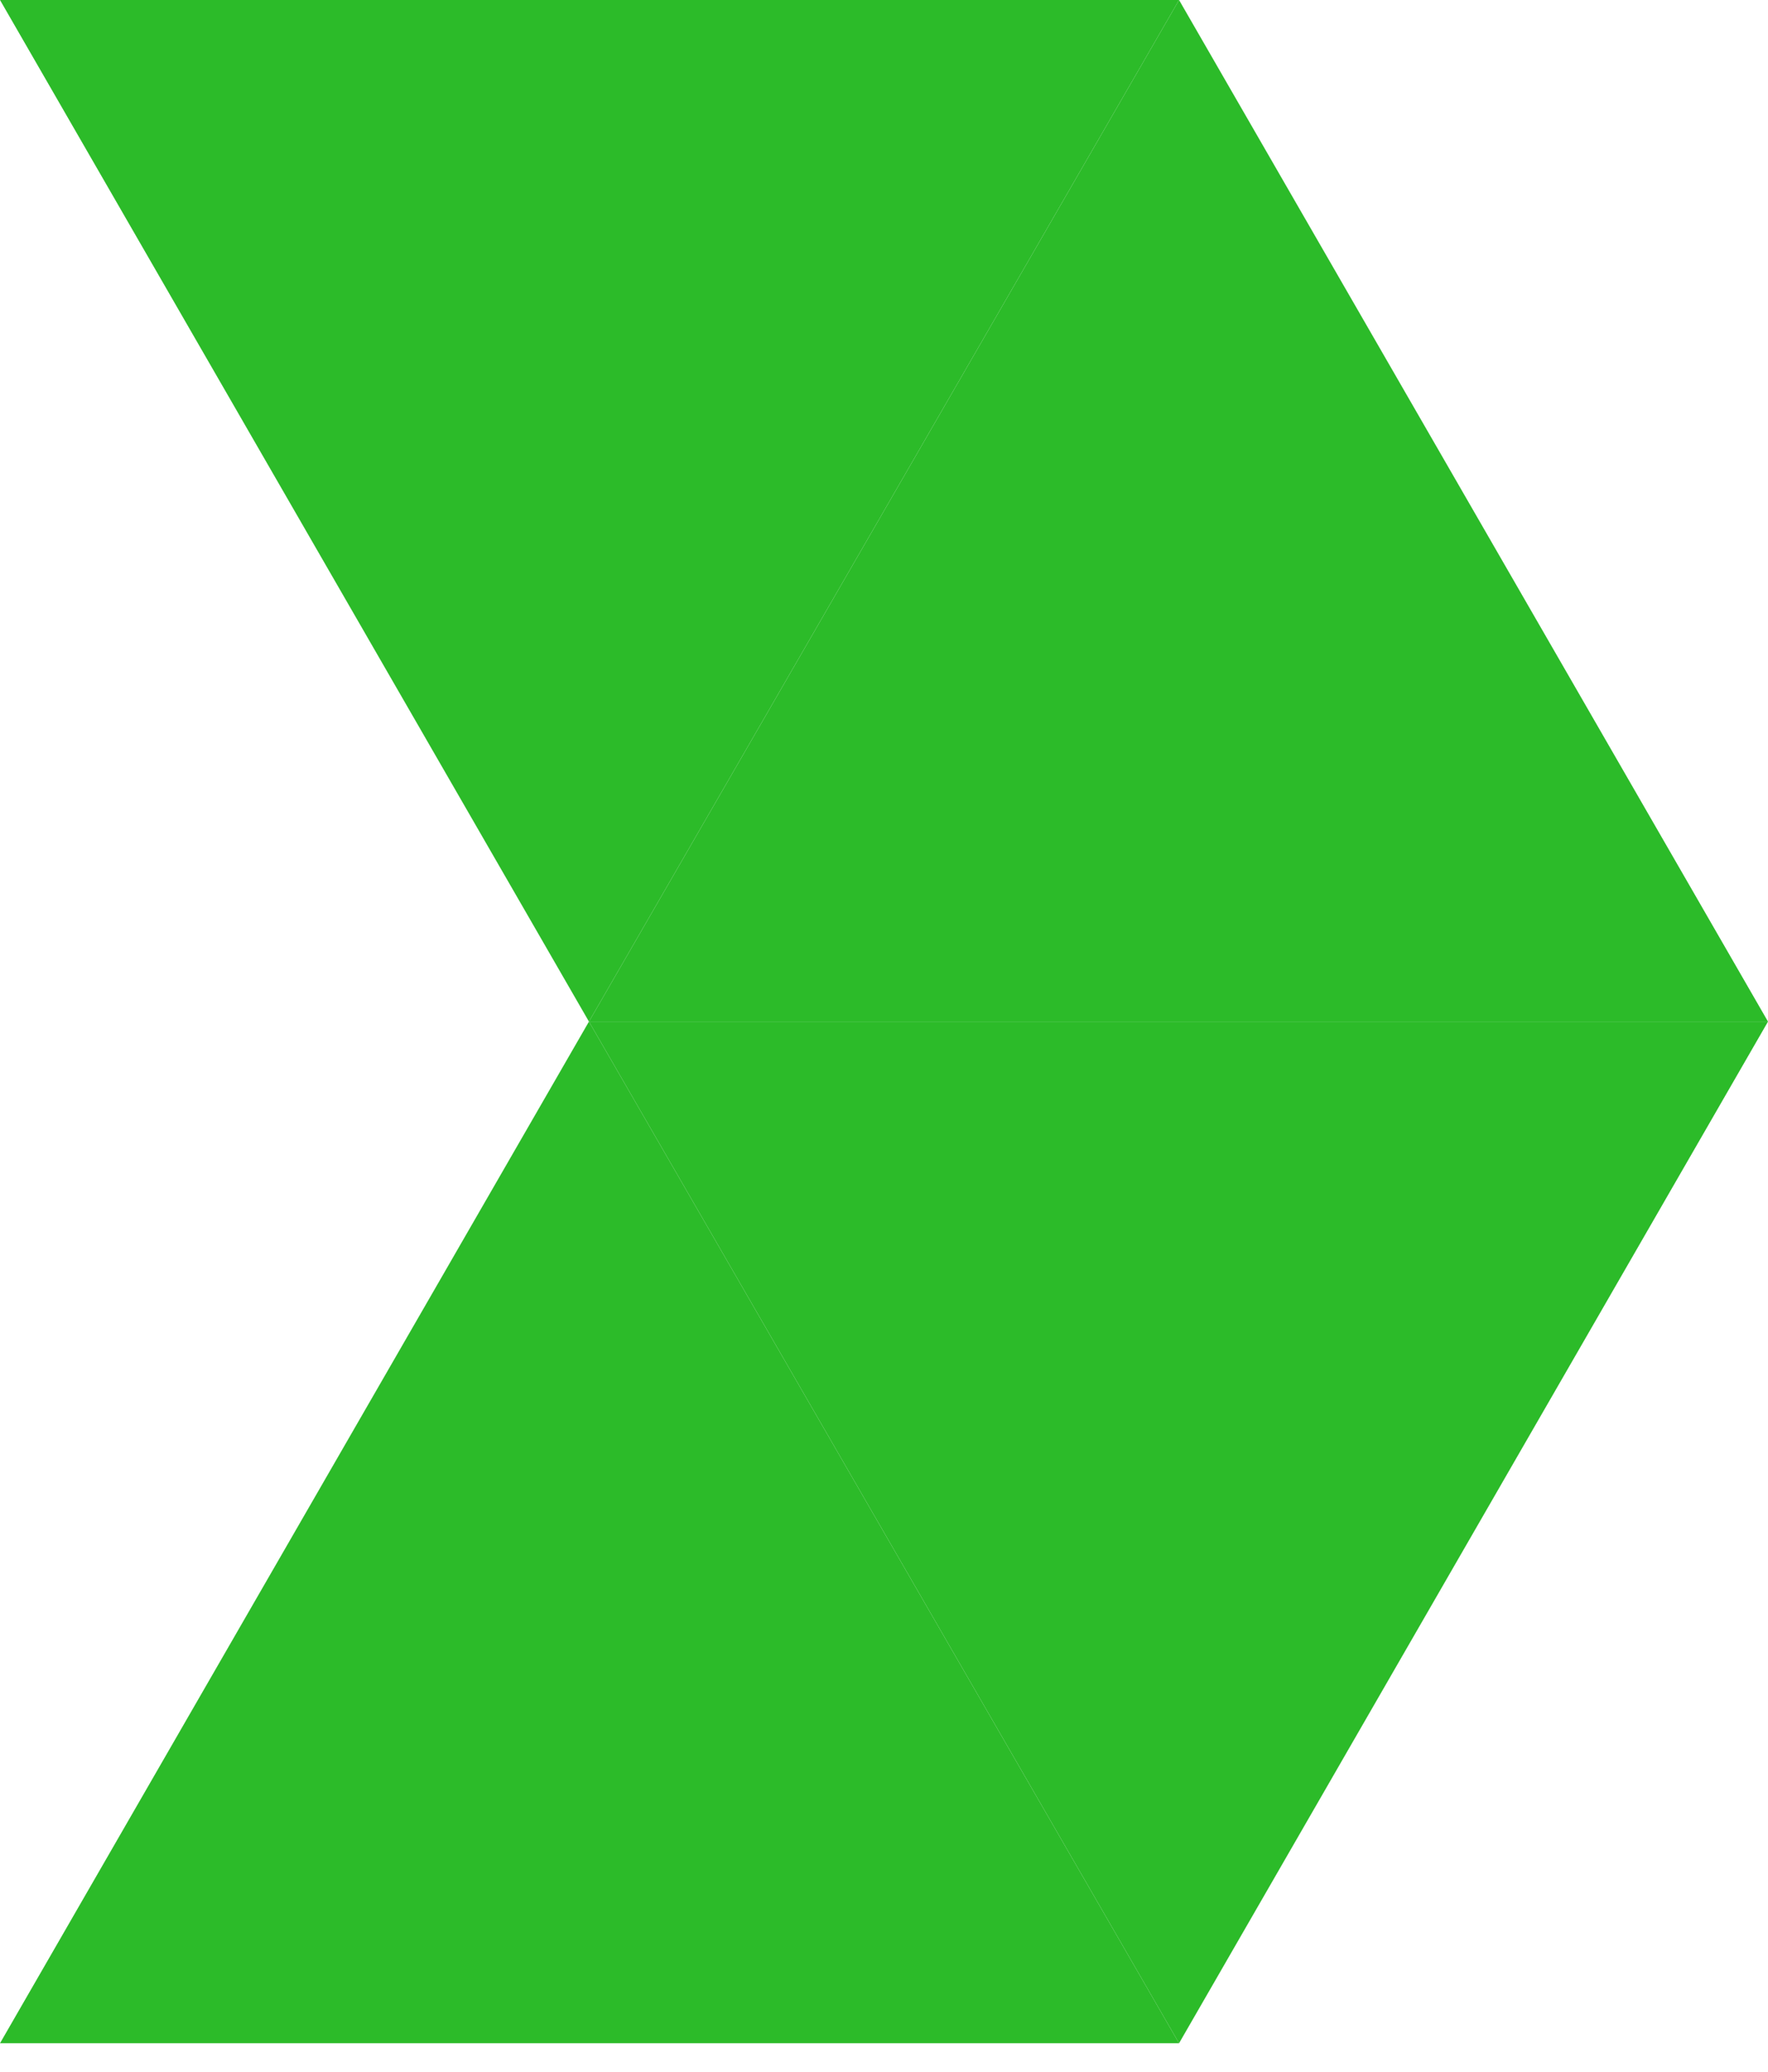
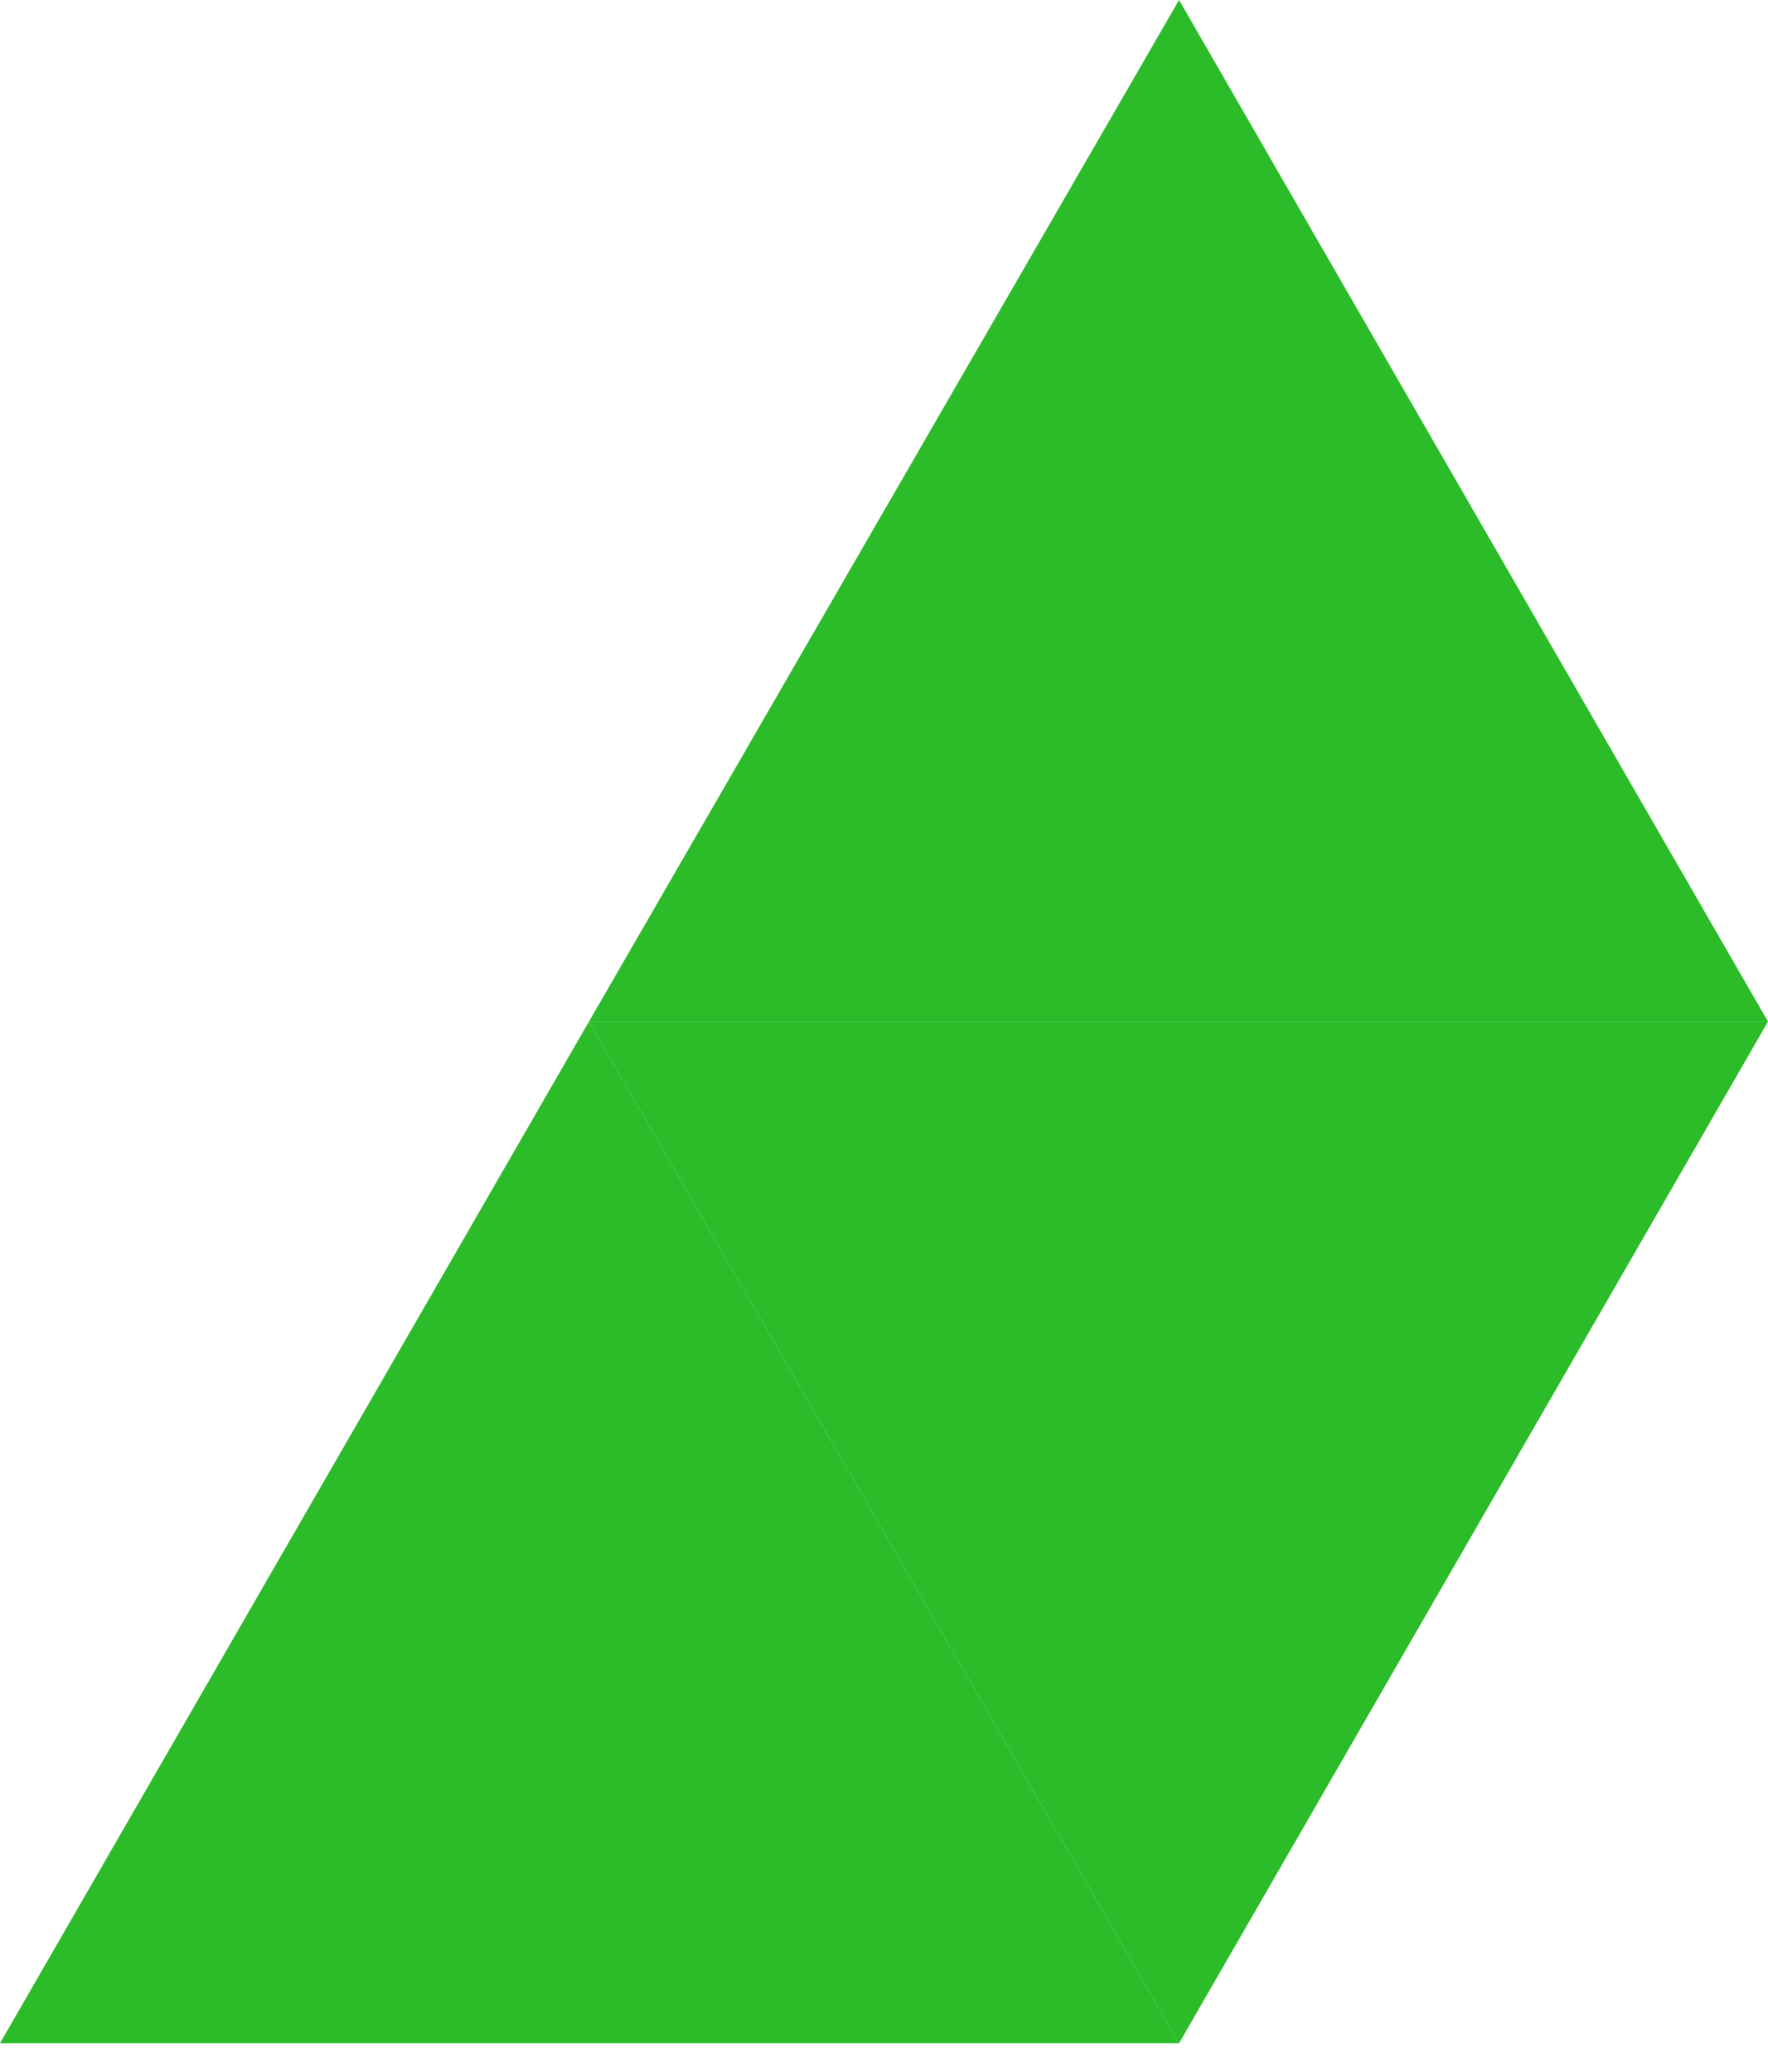
<svg xmlns="http://www.w3.org/2000/svg" width="35" height="41" viewBox="0 0 35 41" fill="none">
  <path d="M11.659 20.218L0 40.437H23.341L11.659 20.218Z" fill="#2CBB29" />
  <path d="M11.659 20.218H35L23.341 40.437L11.659 20.218Z" fill="#2CBB29" />
-   <path d="M23.341 0H0L11.659 20.218L23.341 0Z" fill="#2CBB29" />
  <path d="M23.341 0L35 20.218H11.659L23.341 0Z" fill="#2CBB29" />
</svg>